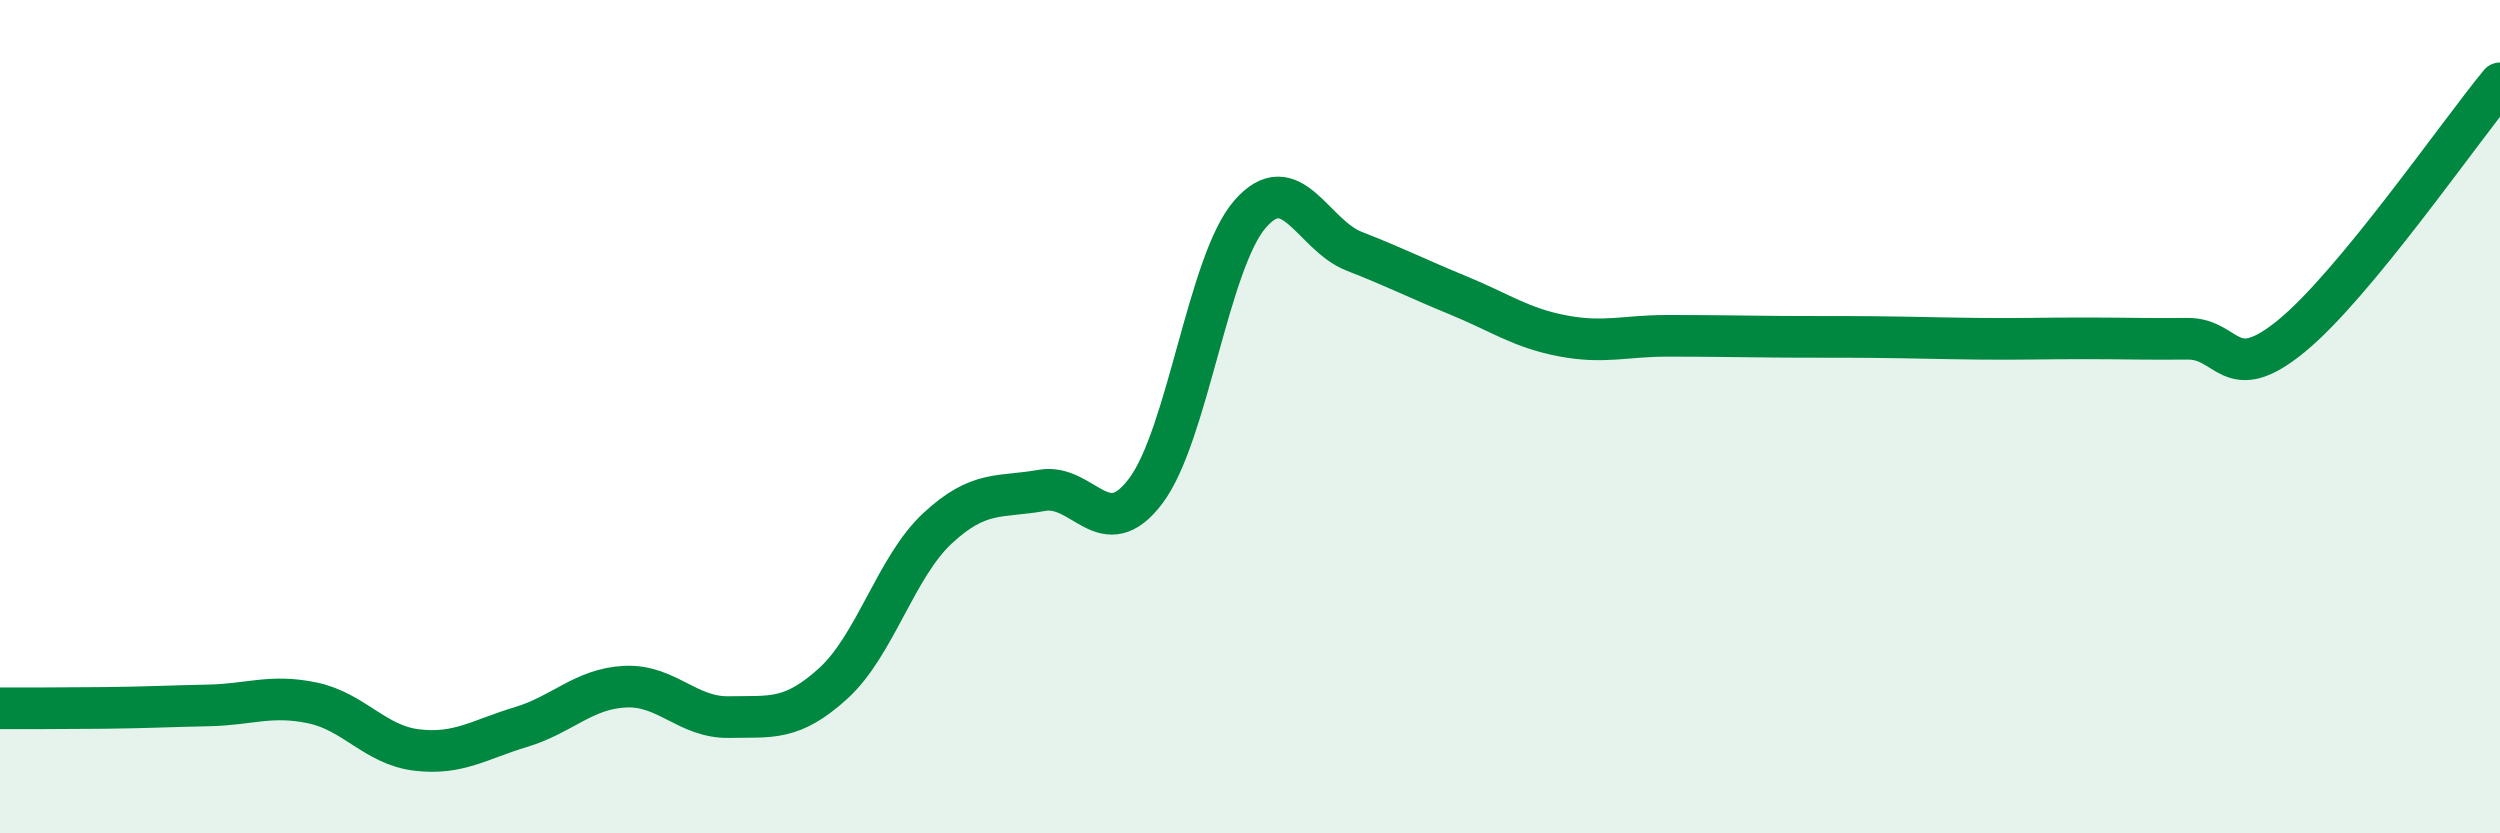
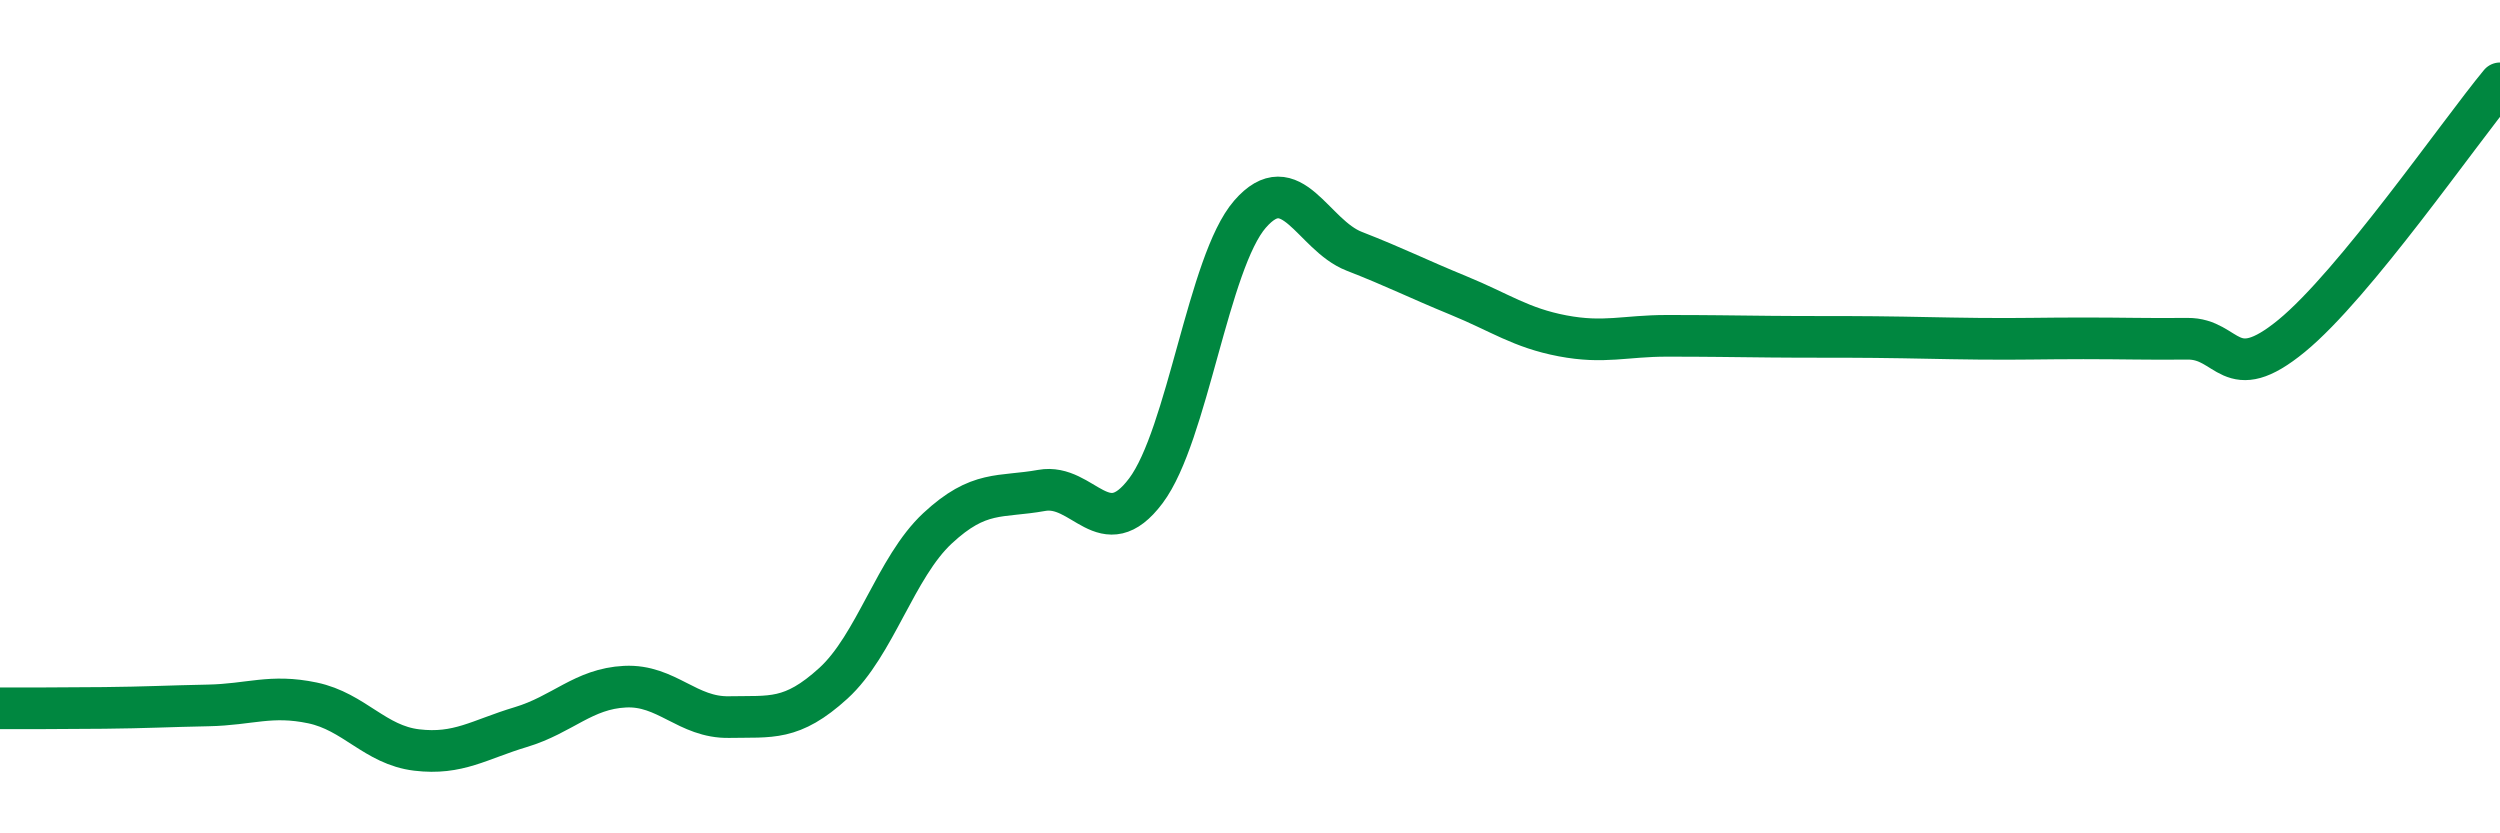
<svg xmlns="http://www.w3.org/2000/svg" width="60" height="20" viewBox="0 0 60 20">
-   <path d="M 0,17 C 0.5,17 1.5,17 2.5,16.99 C 3.5,16.98 4,16.95 5,16.93 C 6,16.91 6.5,16.66 7.5,16.87 C 8.5,17.08 9,17.88 10,18 C 11,18.12 11.5,17.75 12.5,17.45 C 13.5,17.15 14,16.53 15,16.48 C 16,16.43 16.5,17.23 17.5,17.21 C 18.5,17.19 19,17.31 20,16.4 C 21,15.49 21.5,13.61 22.5,12.68 C 23.5,11.75 24,11.95 25,11.77 C 26,11.59 26.5,13.11 27.5,11.78 C 28.5,10.45 29,6.29 30,5.14 C 31,3.99 31.5,5.64 32.5,6.03 C 33.5,6.42 34,6.68 35,7.09 C 36,7.5 36.5,7.87 37.5,8.06 C 38.5,8.25 39,8.06 40,8.06 C 41,8.06 41.5,8.07 42.5,8.08 C 43.5,8.09 44,8.08 45,8.09 C 46,8.1 46.5,8.12 47.5,8.13 C 48.5,8.14 49,8.12 50,8.12 C 51,8.12 51.5,8.14 52.5,8.13 C 53.5,8.12 53.5,9.29 55,8.06 C 56.5,6.83 59,3.21 60,2L60 20L0 20Z" fill="#008740" opacity="0.1" stroke-linecap="round" stroke-linejoin="round" />
  <path d="M 0,17 C 0.5,17 1.5,17 2.5,16.99 C 3.5,16.98 4,16.95 5,16.93 C 6,16.91 6.5,16.66 7.5,16.87 C 8.5,17.08 9,17.88 10,18 C 11,18.12 11.5,17.75 12.5,17.45 C 13.5,17.15 14,16.53 15,16.48 C 16,16.43 16.5,17.23 17.5,17.21 C 18.5,17.19 19,17.31 20,16.4 C 21,15.49 21.5,13.61 22.5,12.68 C 23.5,11.75 24,11.95 25,11.77 C 26,11.59 26.5,13.11 27.5,11.78 C 28.5,10.45 29,6.29 30,5.14 C 31,3.99 31.5,5.64 32.5,6.03 C 33.5,6.42 34,6.68 35,7.09 C 36,7.5 36.5,7.87 37.5,8.06 C 38.5,8.25 39,8.06 40,8.06 C 41,8.06 41.5,8.07 42.5,8.08 C 43.5,8.09 44,8.08 45,8.09 C 46,8.1 46.5,8.12 47.5,8.13 C 48.5,8.14 49,8.12 50,8.12 C 51,8.12 51.5,8.14 52.5,8.13 C 53.5,8.12 53.5,9.29 55,8.06 C 56.5,6.83 59,3.21 60,2" stroke="#008740" stroke-width="1" fill="none" stroke-linecap="round" stroke-linejoin="round" />
</svg>